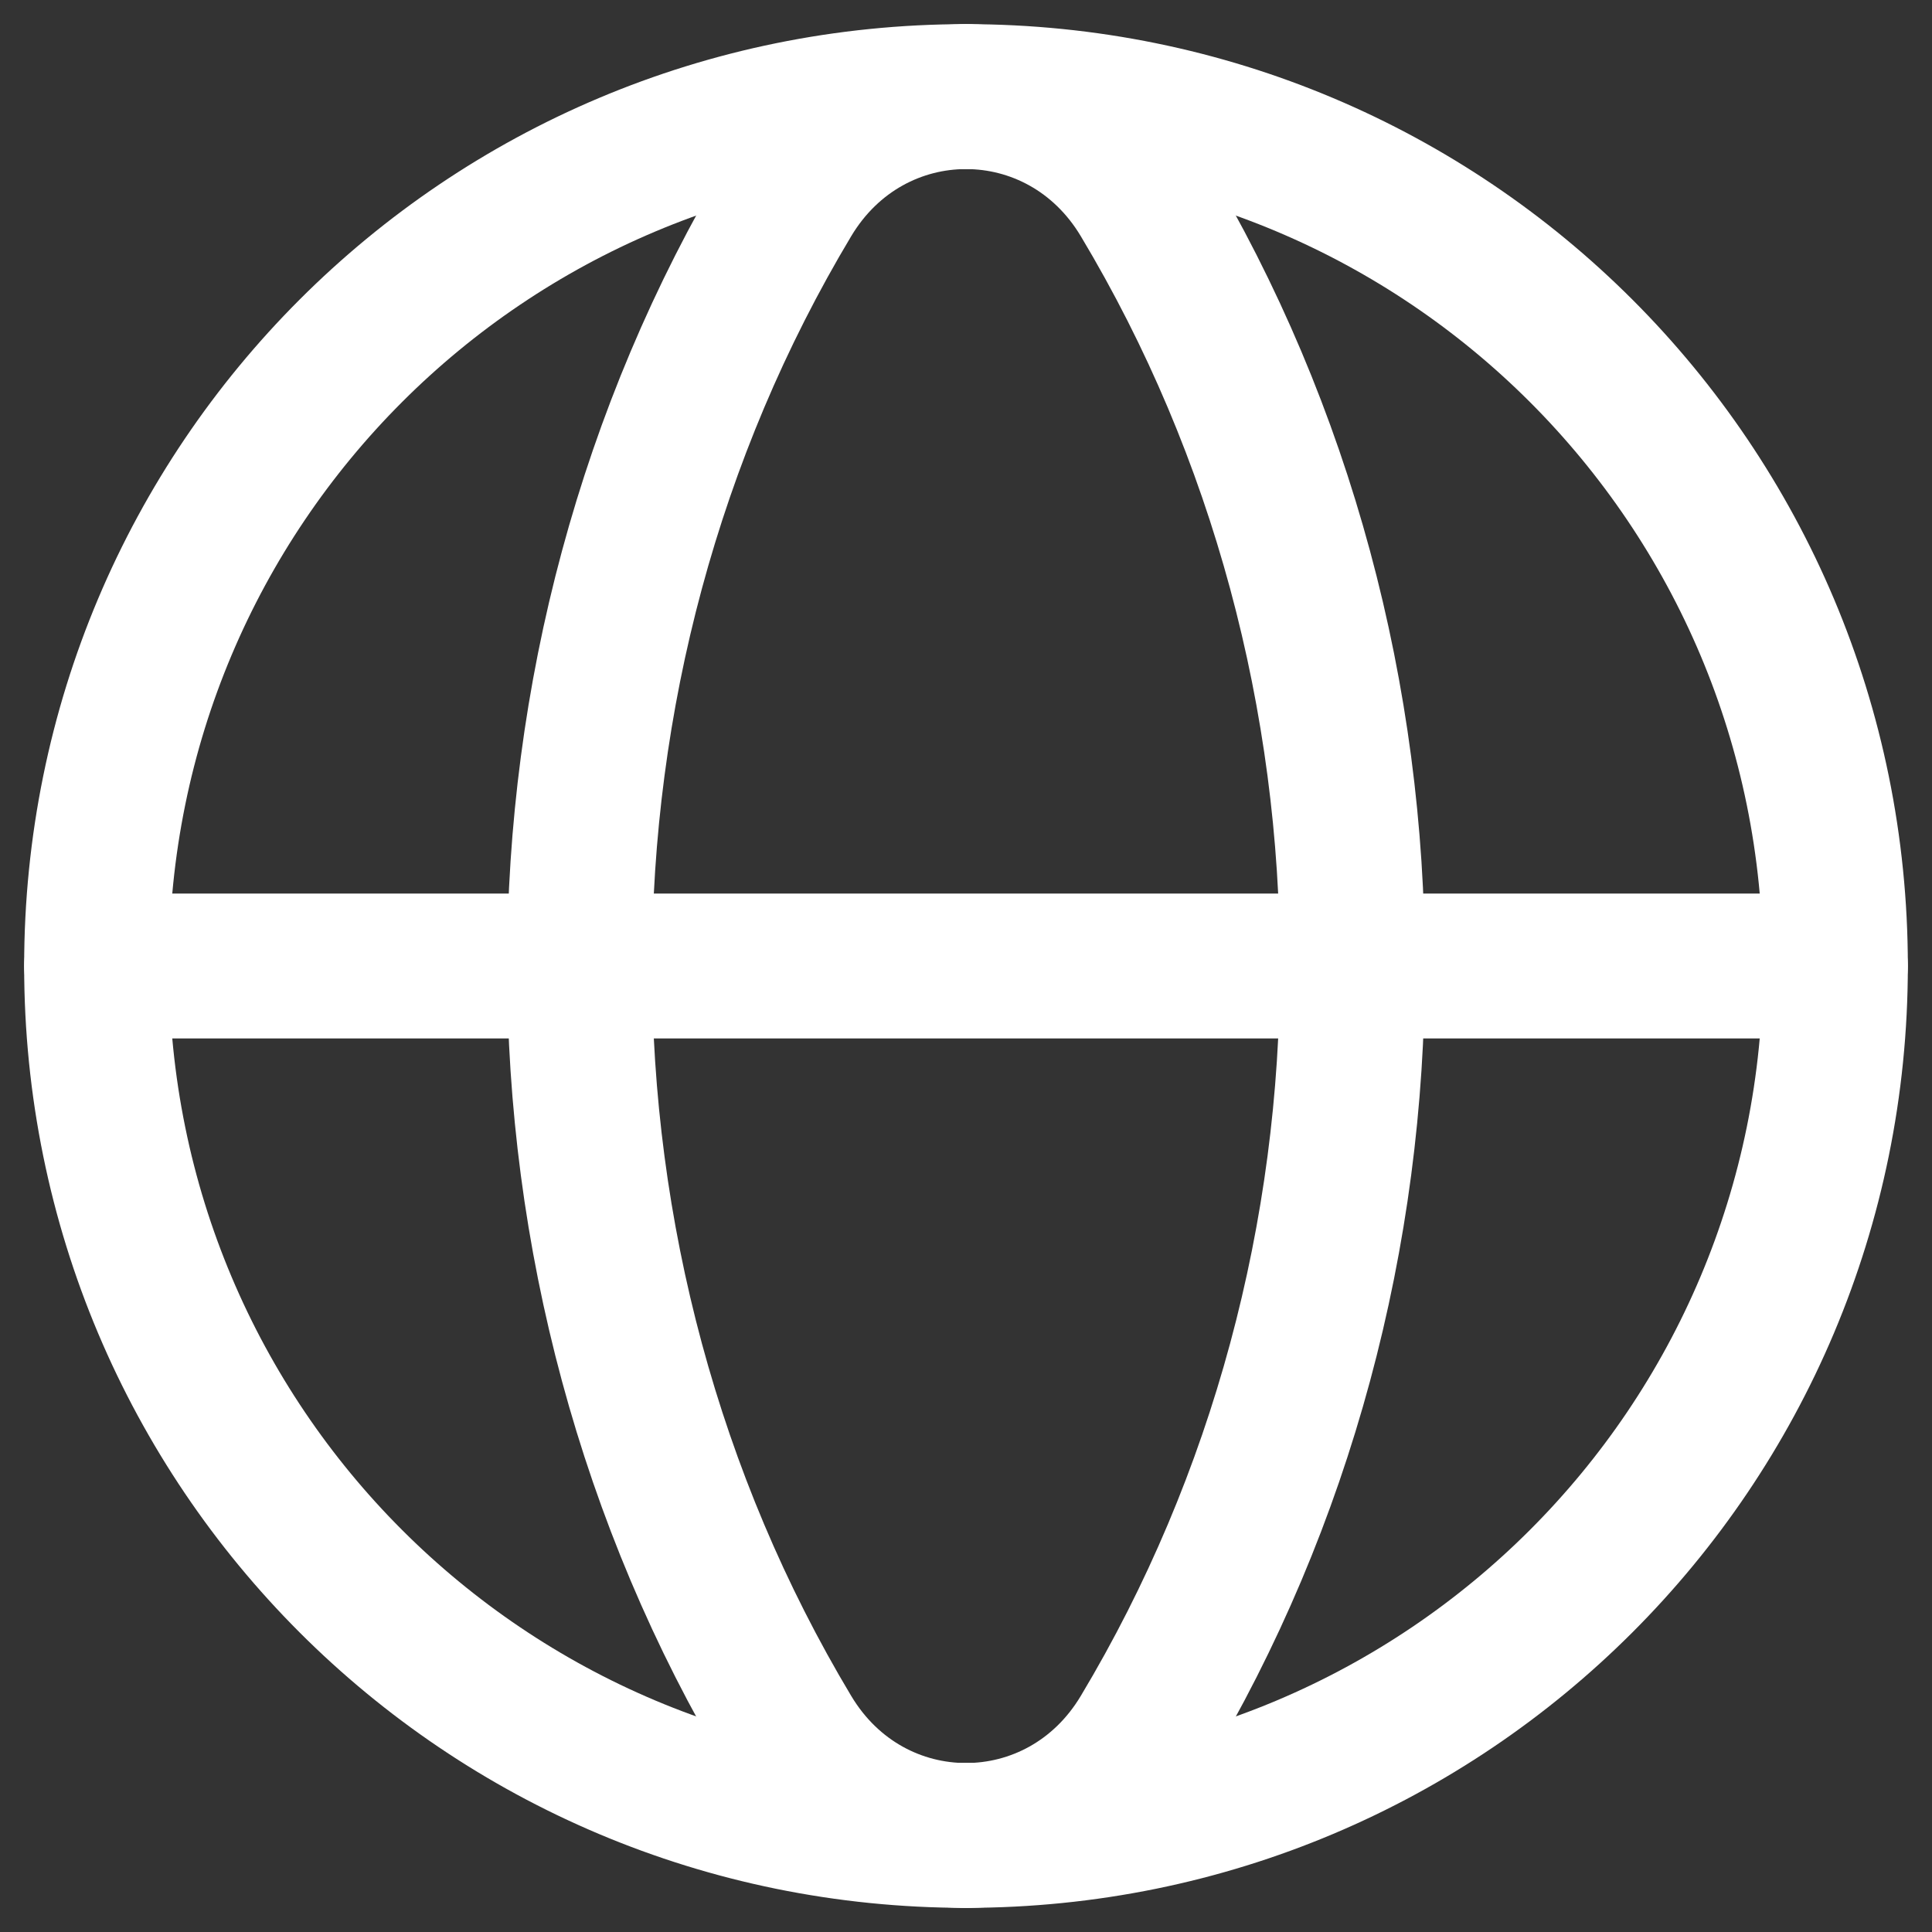
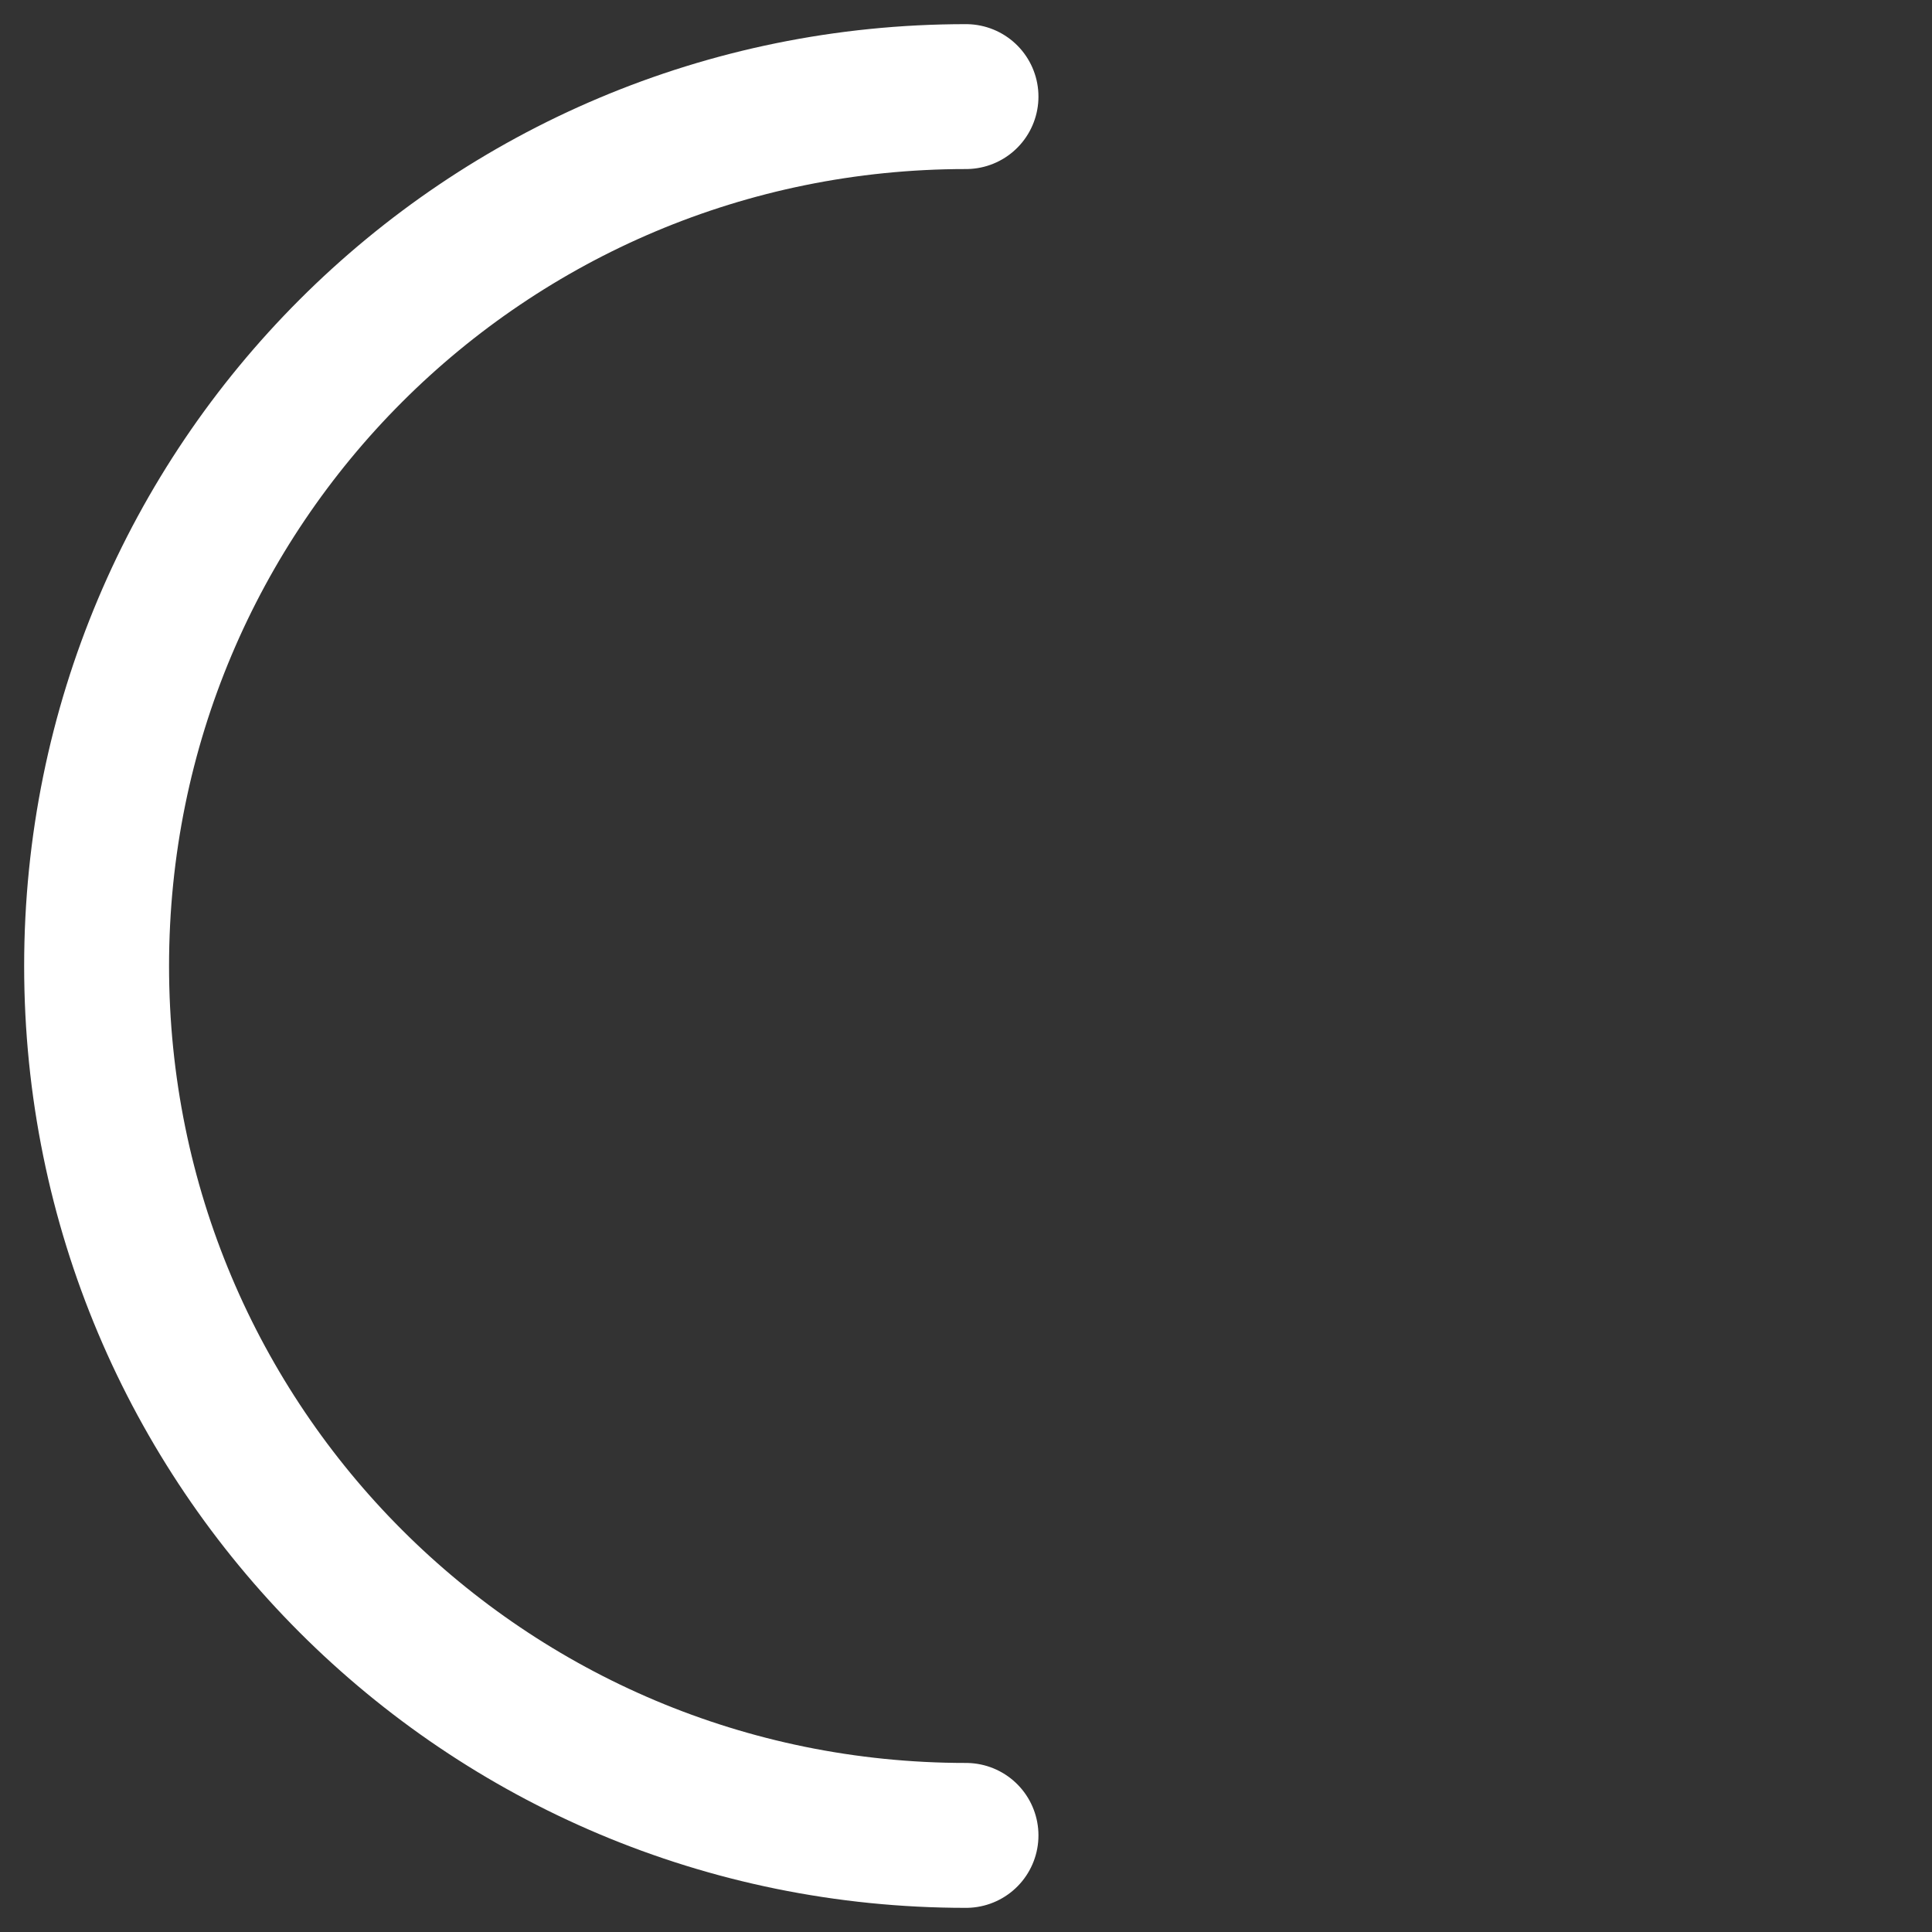
<svg xmlns="http://www.w3.org/2000/svg" width="20" height="20" viewBox="0 0 20 20" fill="none">
  <rect x="0" y="0" width="20" height="20" fill="#333333" stroke="none" />
-   <path d="M10 1C14.982 1 19 5.018 19 10C19 14.982 14.982 19 10 19" stroke="white" stroke-width="1.5" stroke-linecap="round" stroke-linejoin="round" />
  <path d="M10 19C5.018 19 1 14.982 1 10C1 5.018 5.018 1 10 1" stroke="white" stroke-width="1.5" stroke-linecap="round" stroke-linejoin="round" />
-   <path fill-rule="evenodd" clip-rule="evenodd" d="M8.168 2.06C5.277 6.885 5.277 13.116 8.168 17.941C9.014 19.354 10.986 19.354 11.832 17.941C14.723 13.116 14.723 6.885 11.832 2.06C10.986 0.647 9.014 0.647 8.168 2.06Z" stroke="white" stroke-width="1.5" stroke-linecap="round" stroke-linejoin="round" />
-   <path d="M1 10H19" stroke="white" stroke-width="1.5" stroke-linecap="round" stroke-linejoin="round" />
</svg>